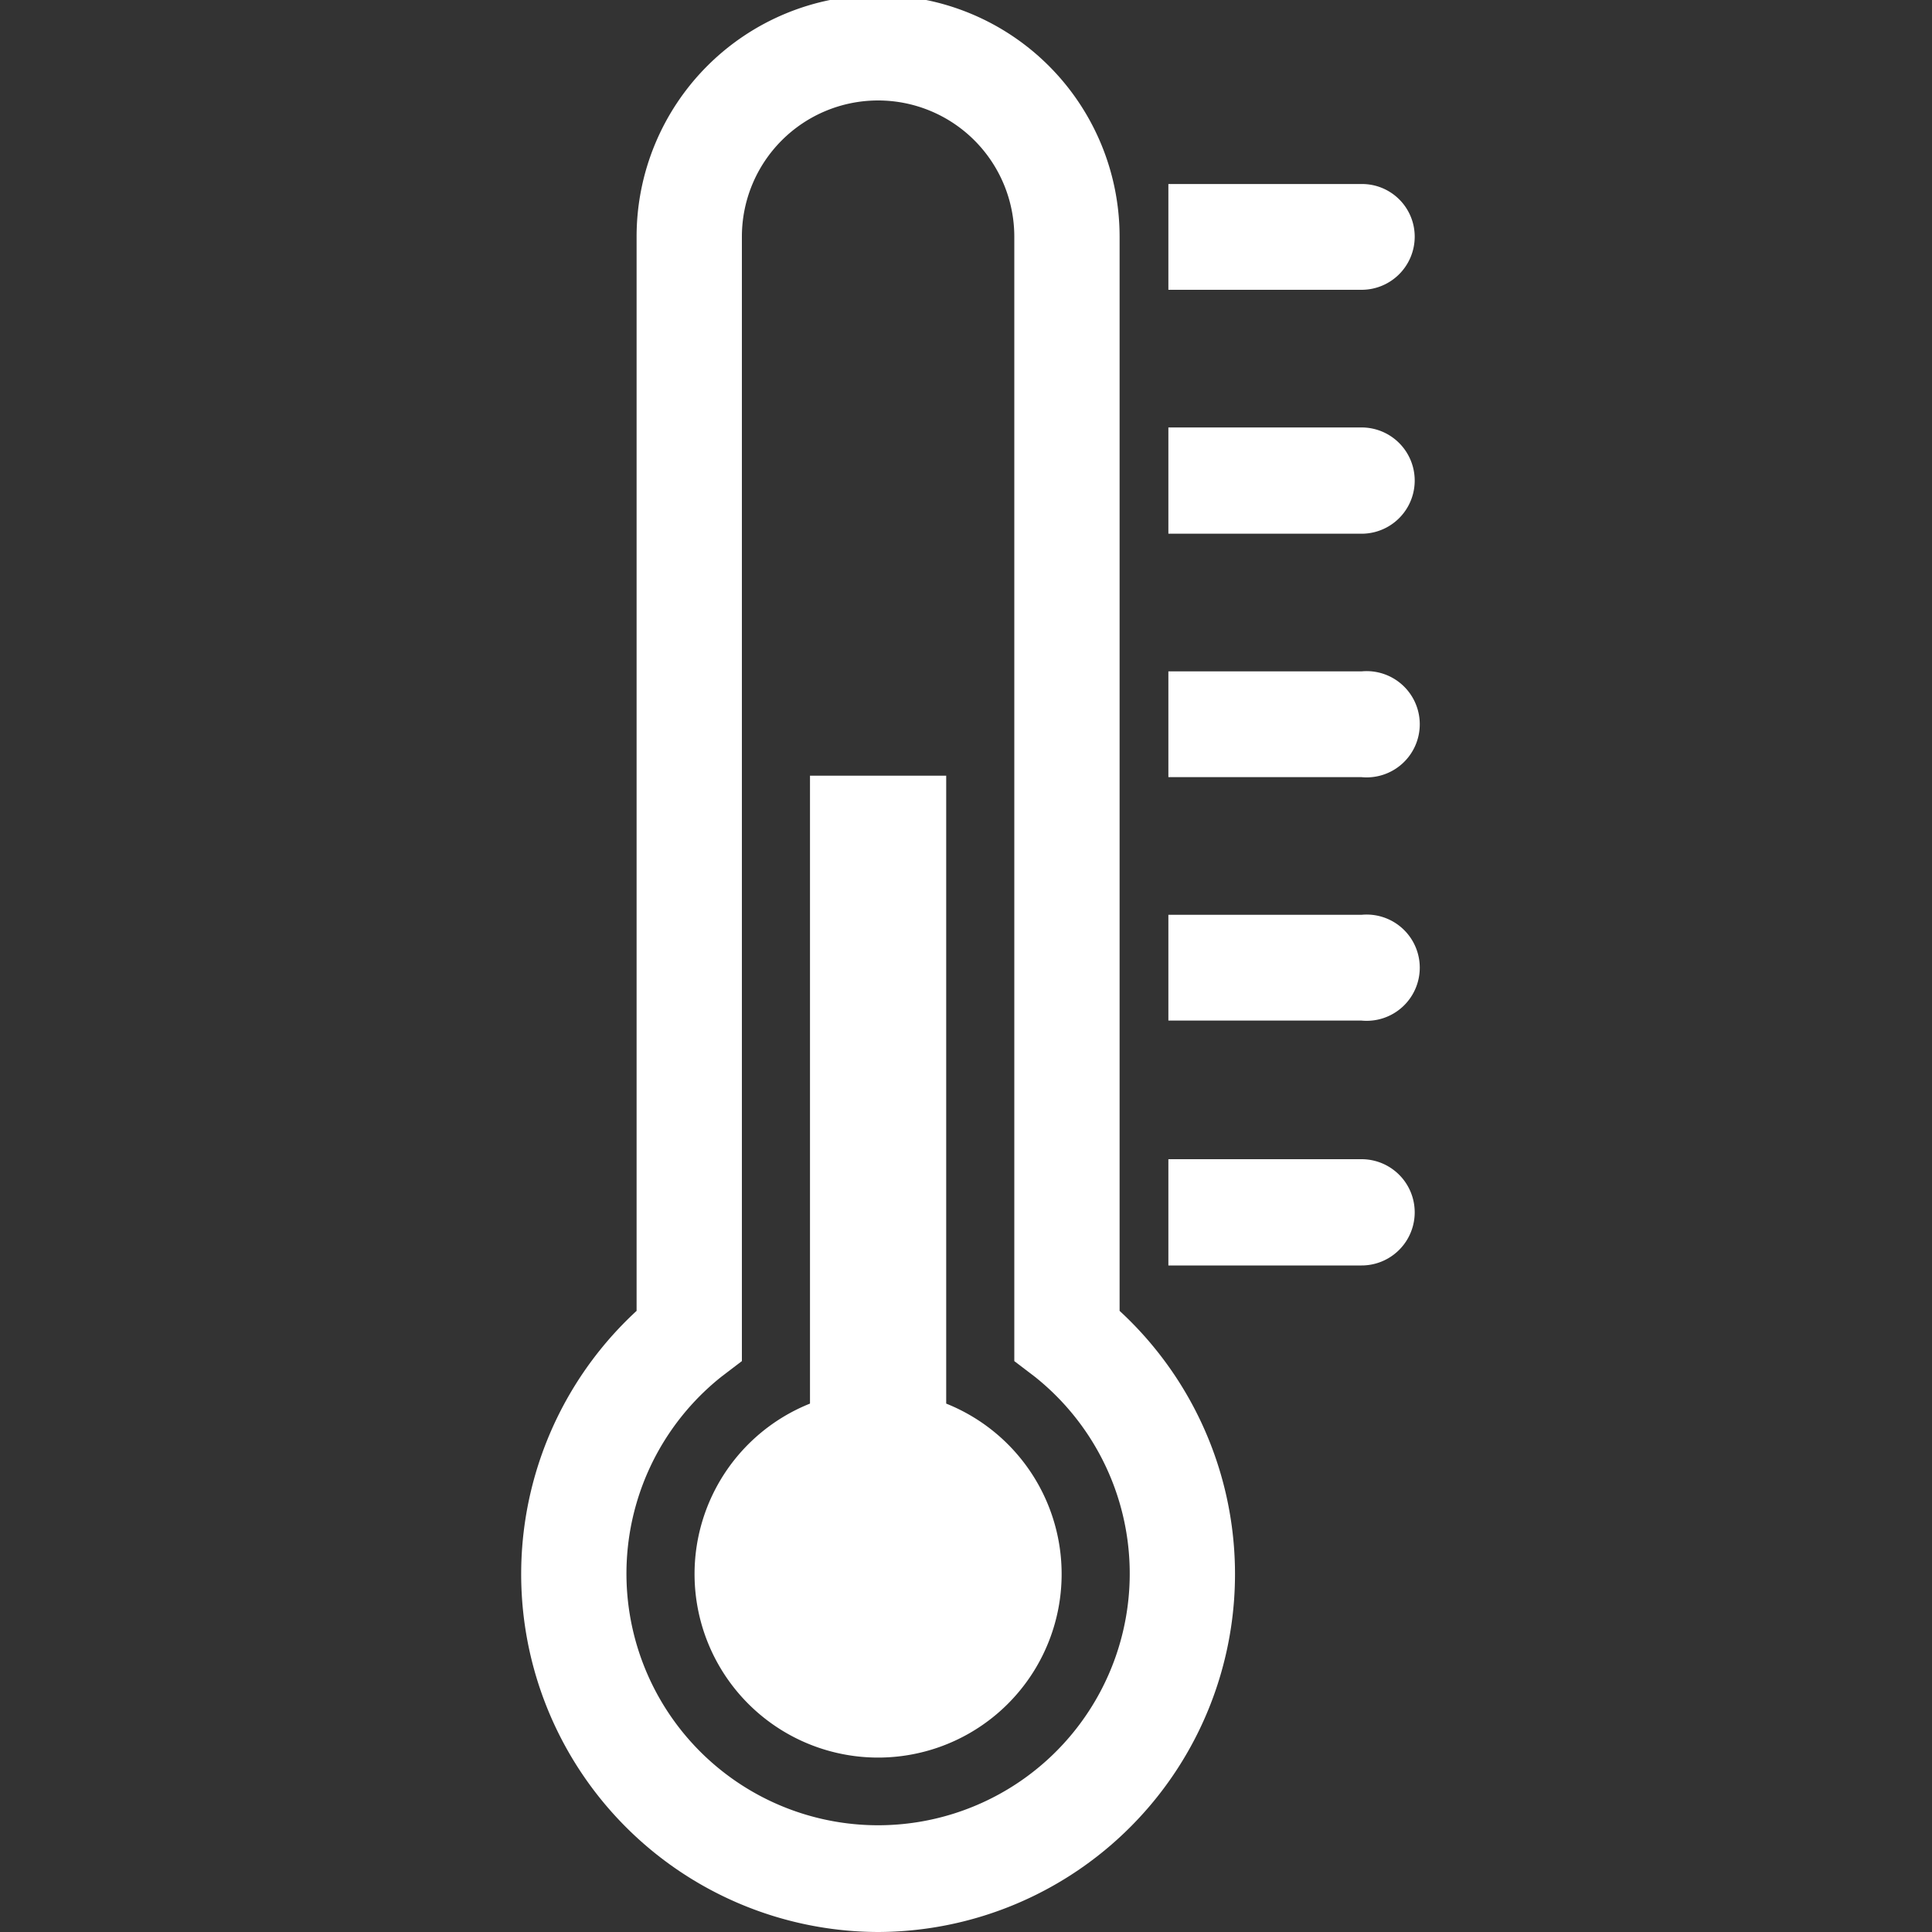
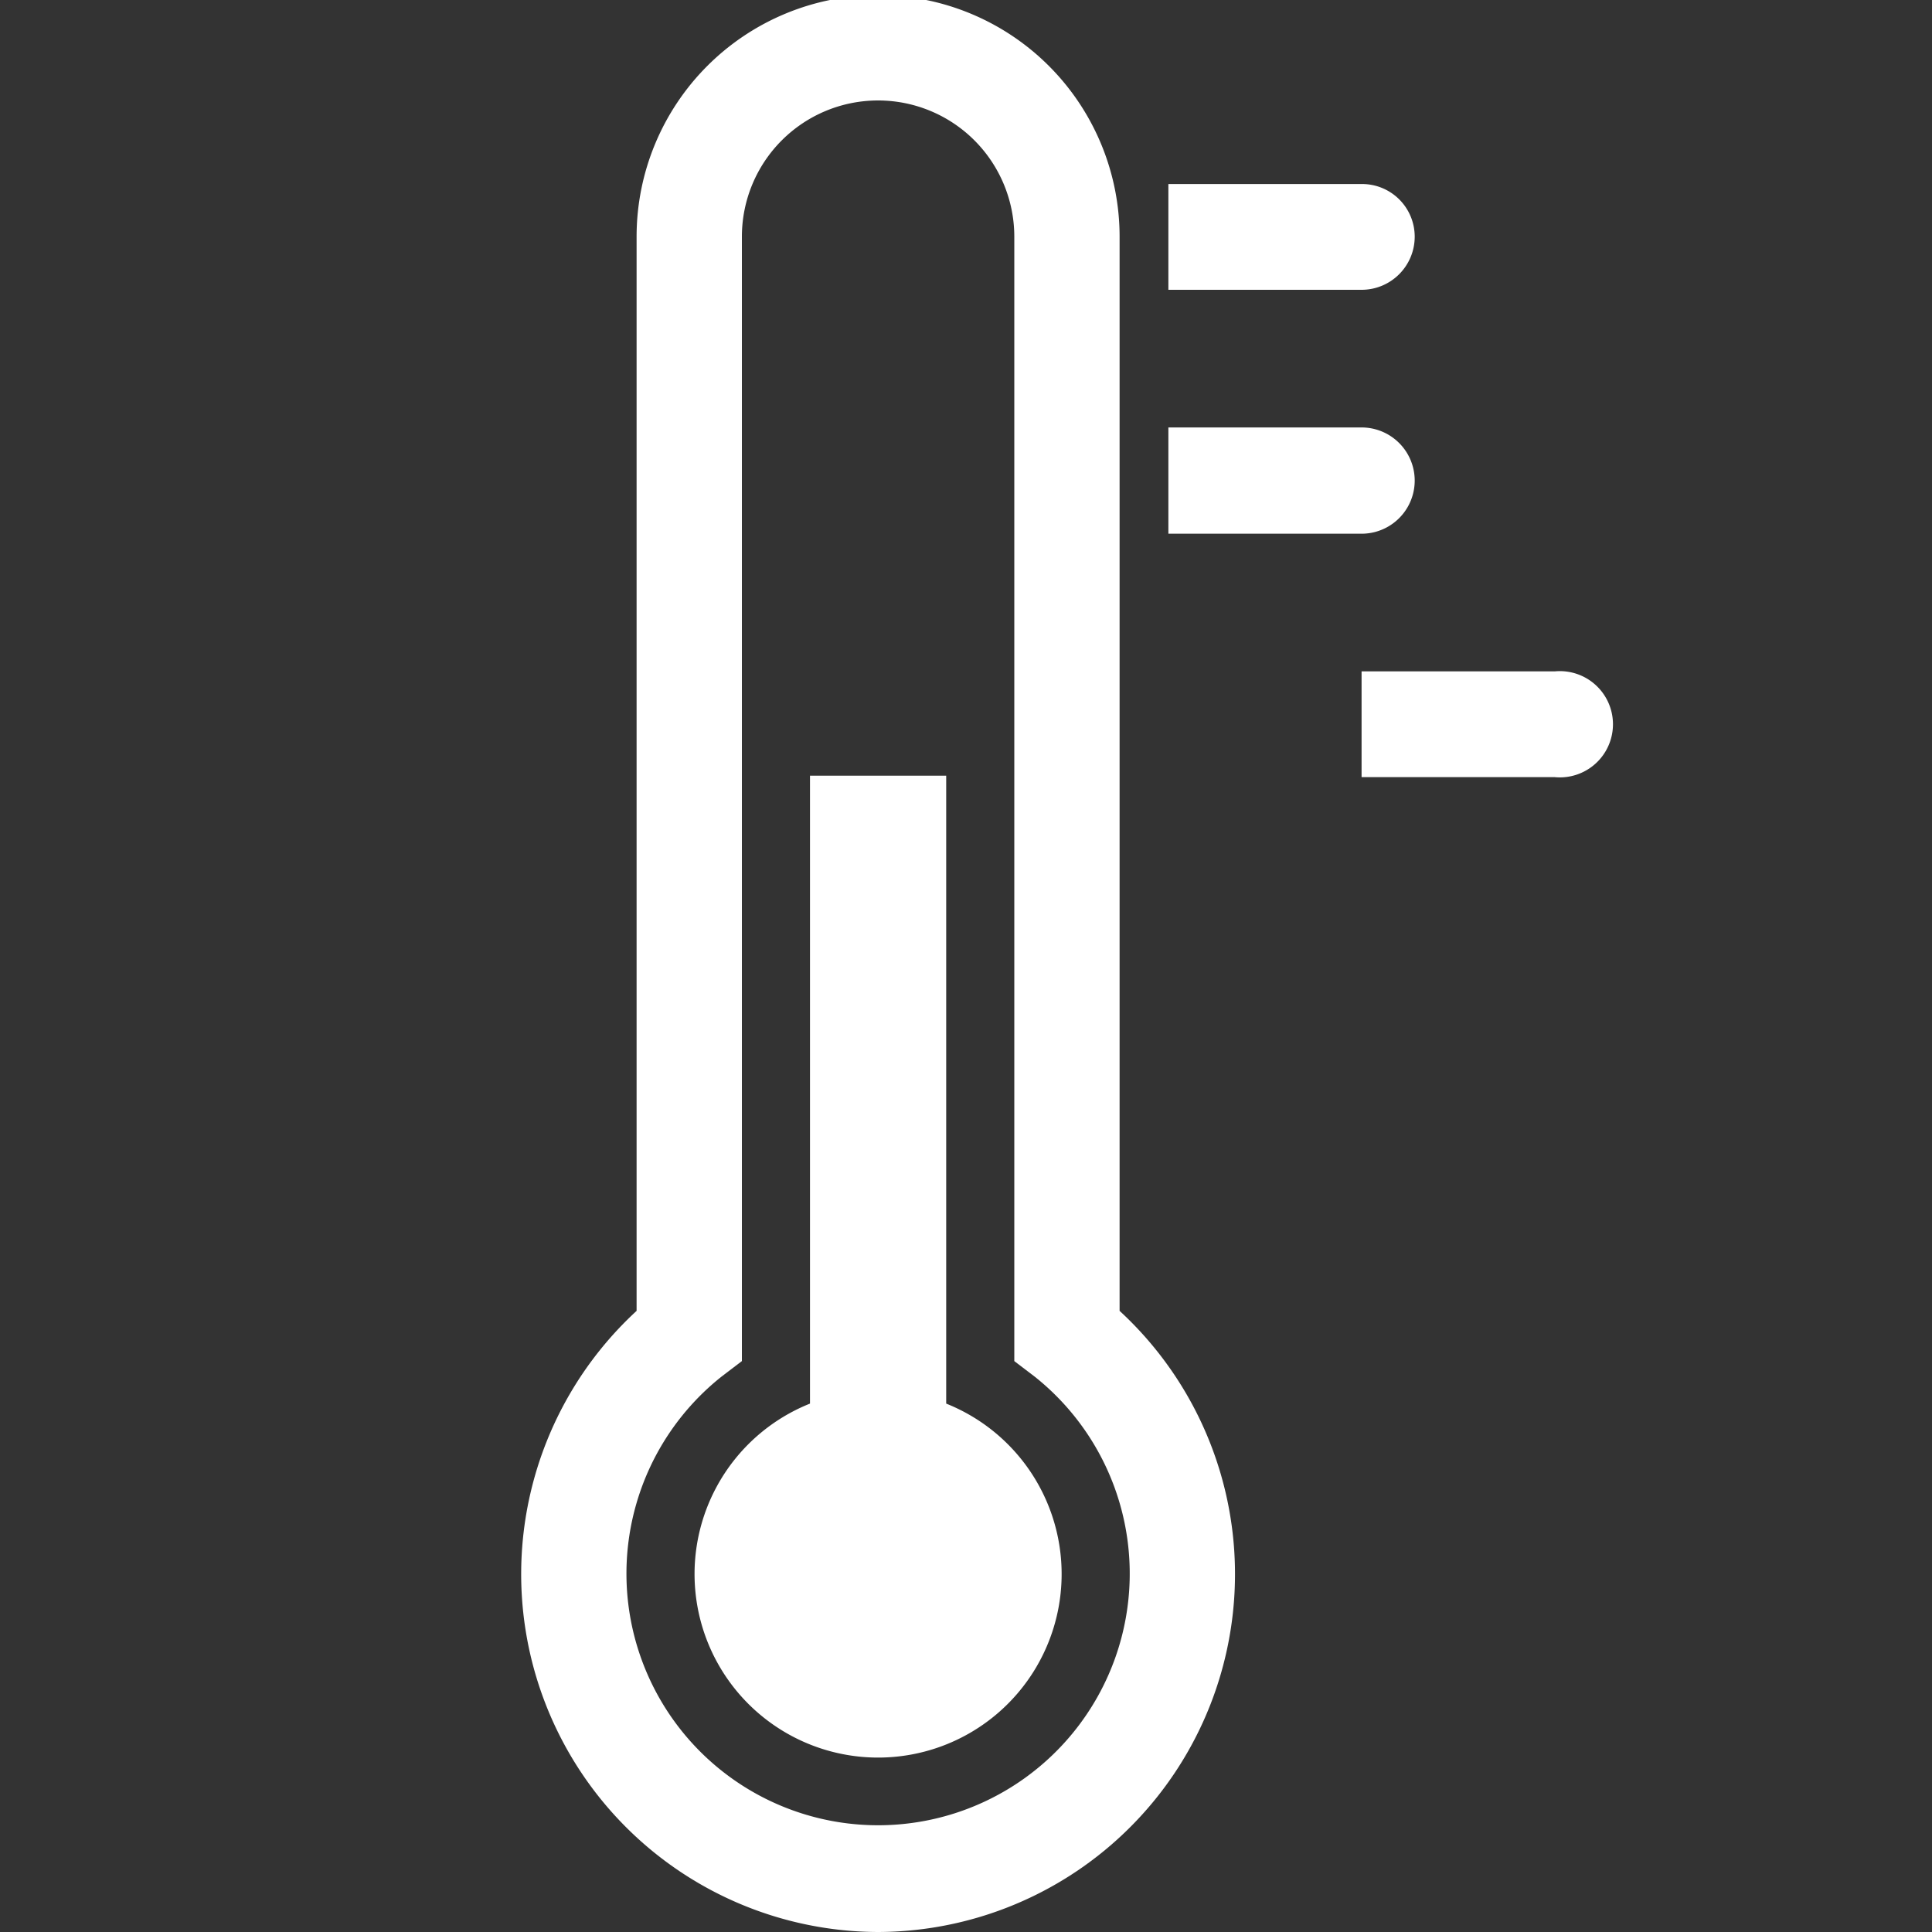
<svg xmlns="http://www.w3.org/2000/svg" viewBox="0 0 40 40">
  <rect x="0" y="0" width="40" height="40" fill="#333333" stroke="none" />
  <g fill="#fff">
    <path d="m18.18 40a7.41 7.41 0 0 1 -5-12.86v-22.24a5 5 0 0 1 10 0v22.24a7.41 7.41 0 0 1 -5 12.86zm0-37.92a2.82 2.82 0 0 0 -2.82 2.82v23.28l-.42.32a5.21 5.21 0 1 0 6.48 0l-.42-.32v-23.28a2.82 2.82 0 0 0 -2.82-2.82z" />
    <path d="m19.59 29.06v-13h-2.82v13a3.8 3.8 0 1 0 2.82 0z" />
    <path d="m29.29 4.9a1.09 1.09 0 0 0 -1.1-1.09h-4v2.19h4a1.1 1.1 0 0 0 1.1-1.1z" />
-     <path d="m28.19 24h-4v2.2h4a1.1 1.1 0 0 0 0-2.2z" />
    <path d="m28.19 8.85h-4v2.2h4a1.1 1.1 0 0 0 0-2.2z" />
-     <path d="m28.19 13.9h-4v2.19h4a1.1 1.1 0 1 0 0-2.19z" />
-     <path d="m28.19 18.94h-4v2.19h4a1.1 1.1 0 1 0 0-2.19z" />
+     <path d="m28.19 13.9v2.19h4a1.1 1.1 0 1 0 0-2.19z" />
  </g>
</svg>